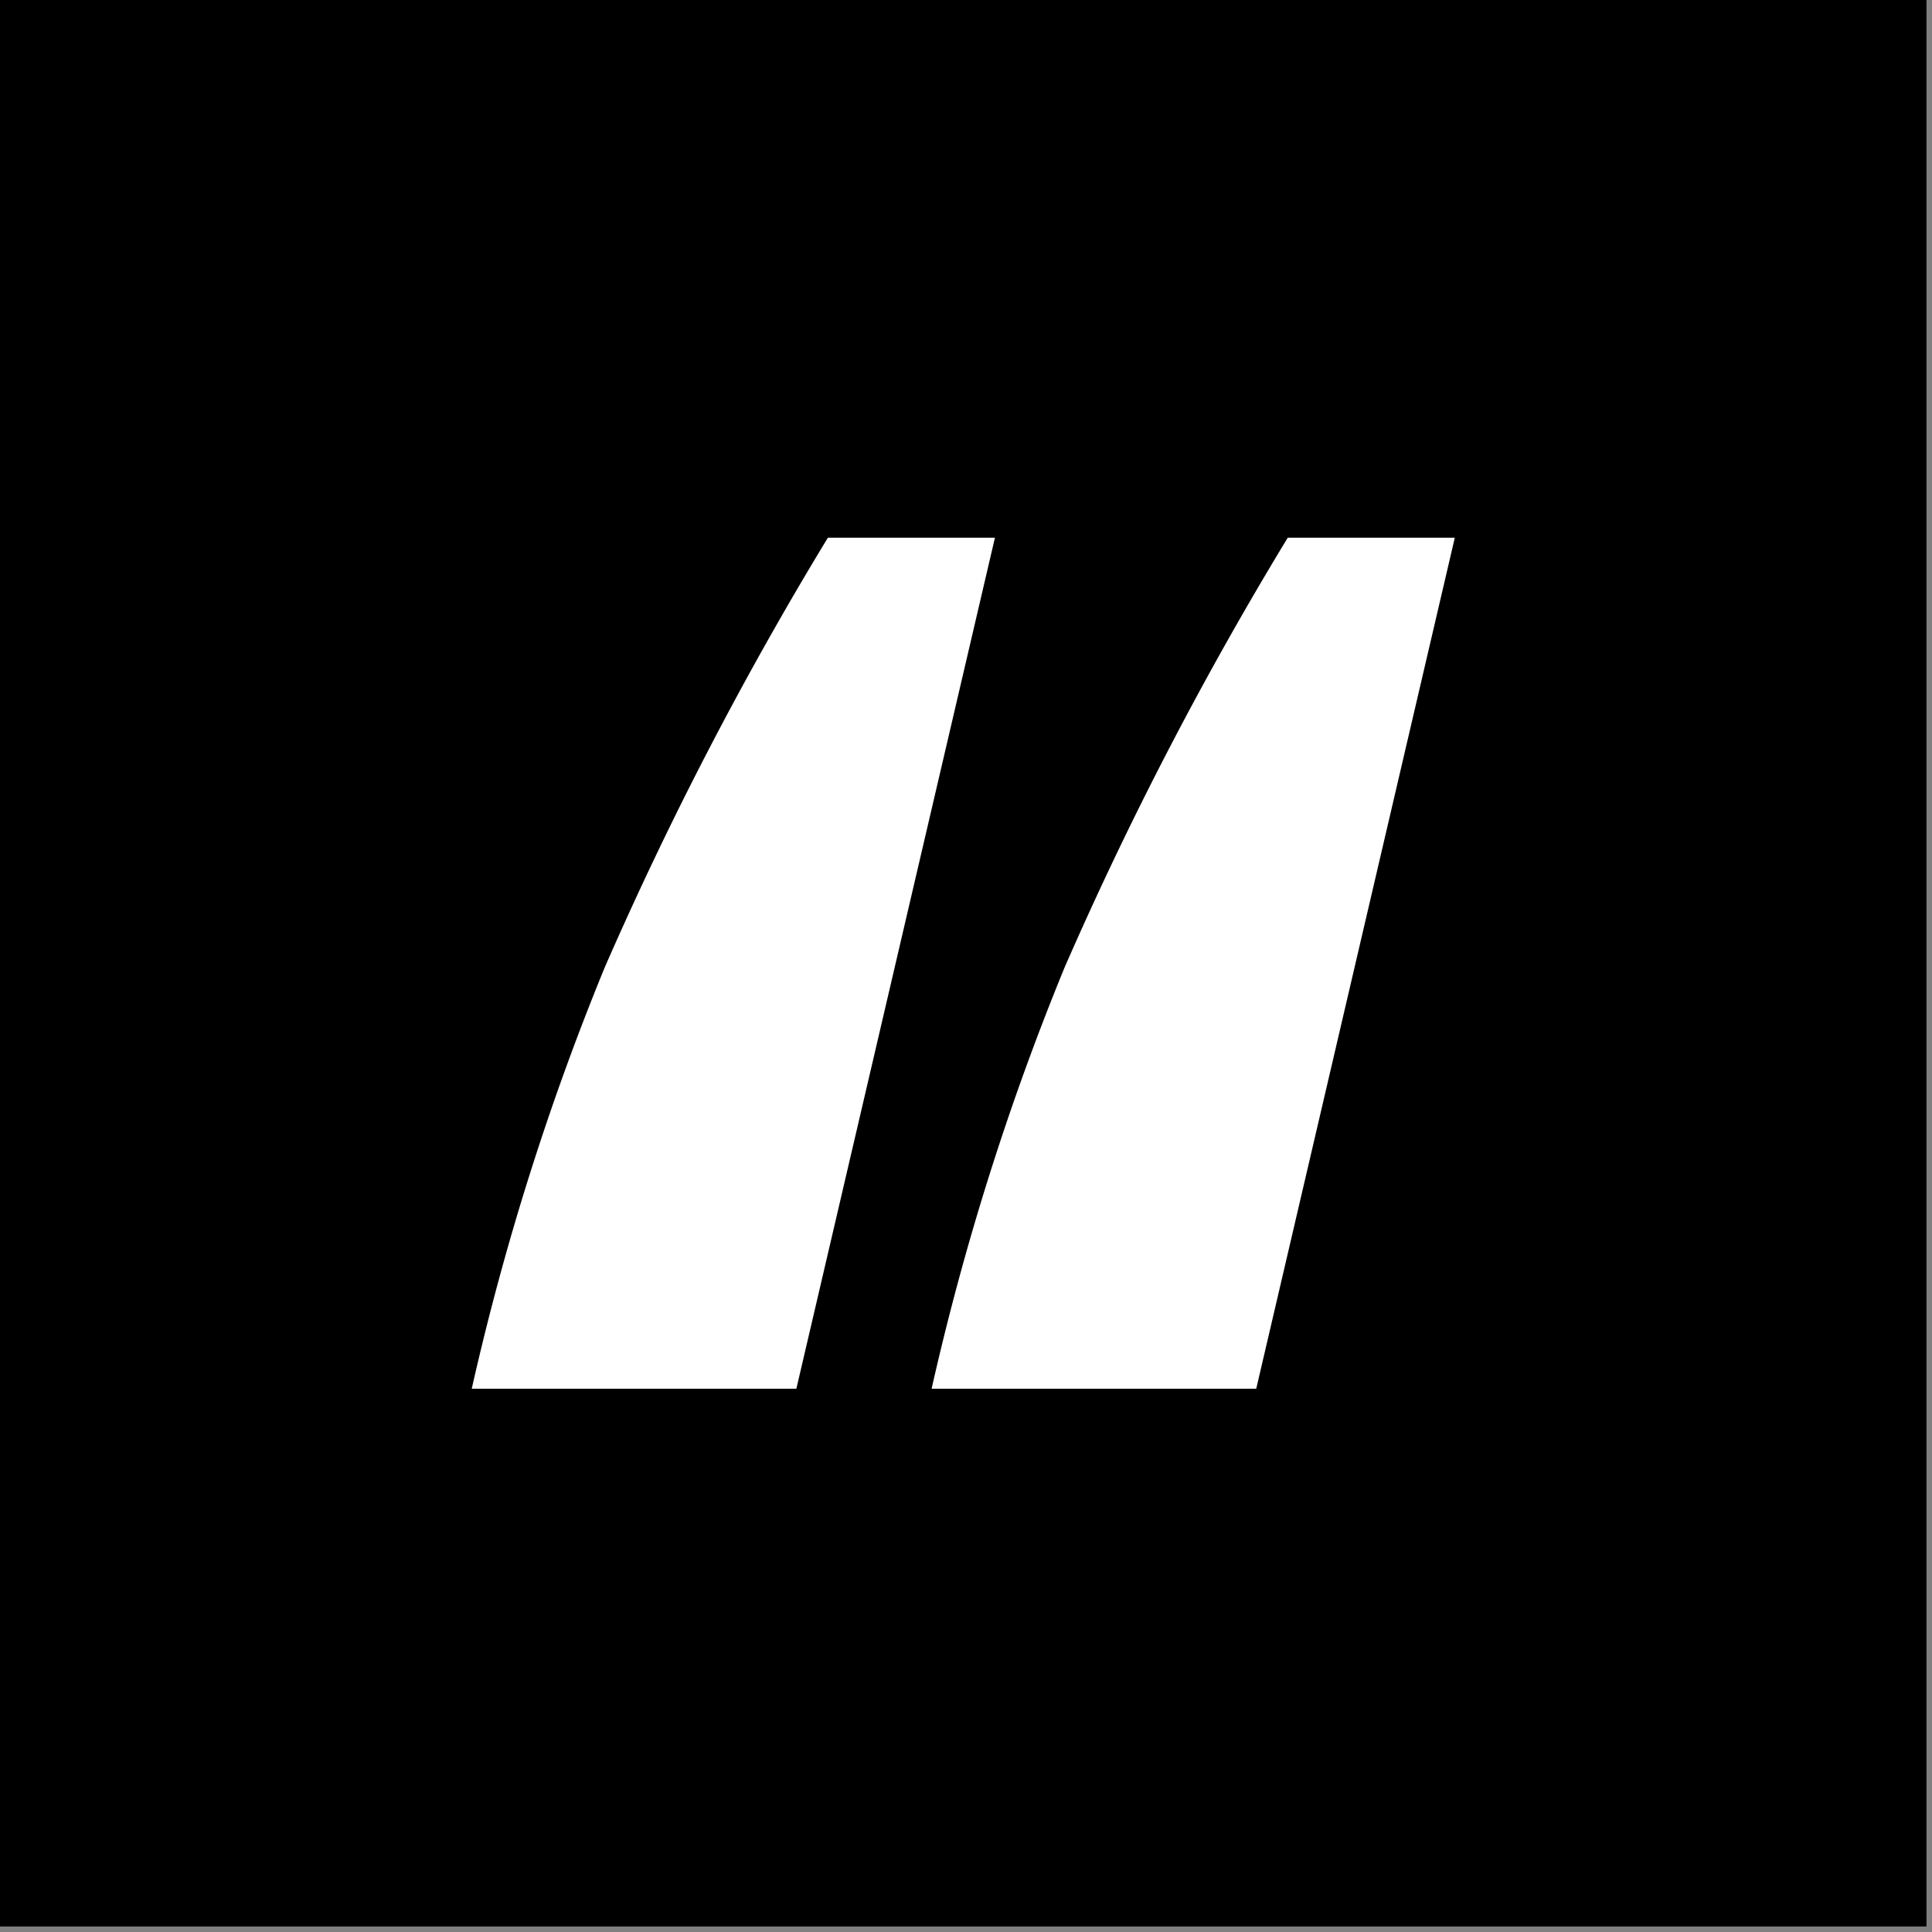
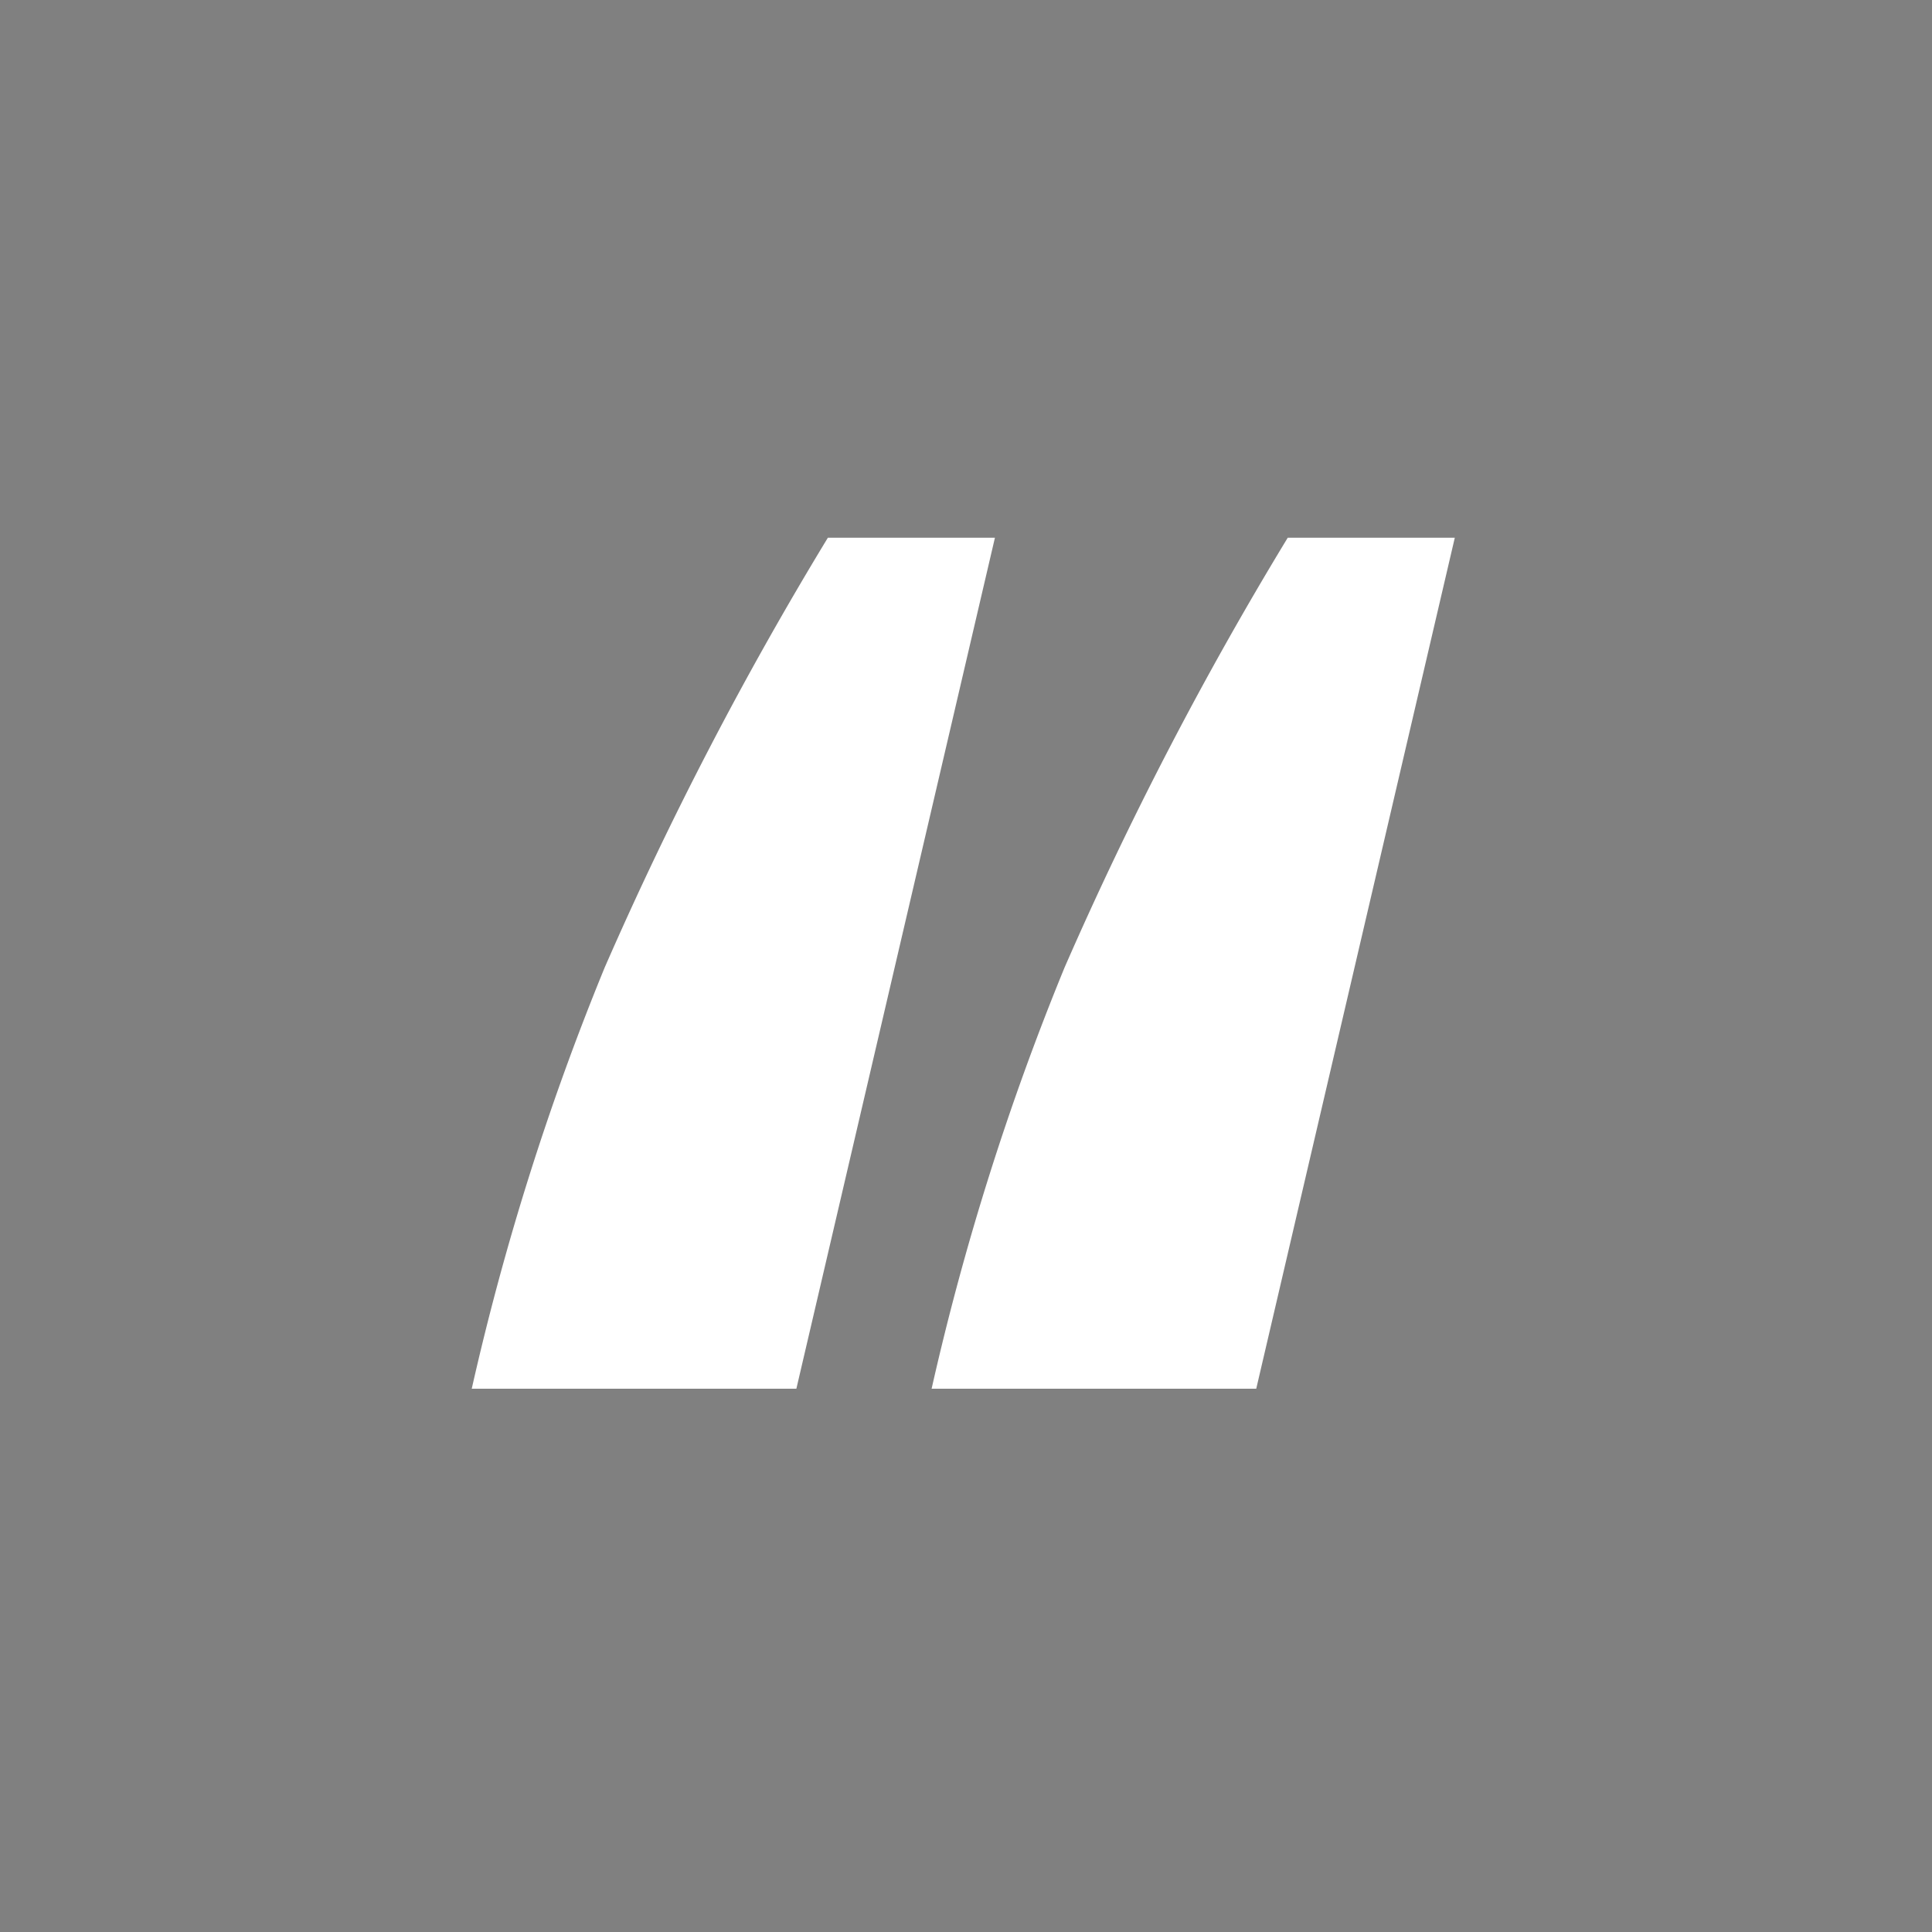
<svg xmlns="http://www.w3.org/2000/svg" width="35" height="35" fill="none">
  <rect width="100%" height="100%" fill="#808080" stroke="none" />
-   <path fill="#000" d="M34.9 0H0v34.9h34.9V0z" />
  <path fill="#fff" d="m18.024 9.742-3.597 15.416H8.546a47.876 47.876 0 0 1 2.407-7.627 65.208 65.208 0 0 1 4.045-7.79h3.026zm8.331 0-3.597 15.416h-5.881a47.868 47.868 0 0 1 2.407-7.627 65.207 65.207 0 0 1 4.045-7.79h3.026z" />
</svg>